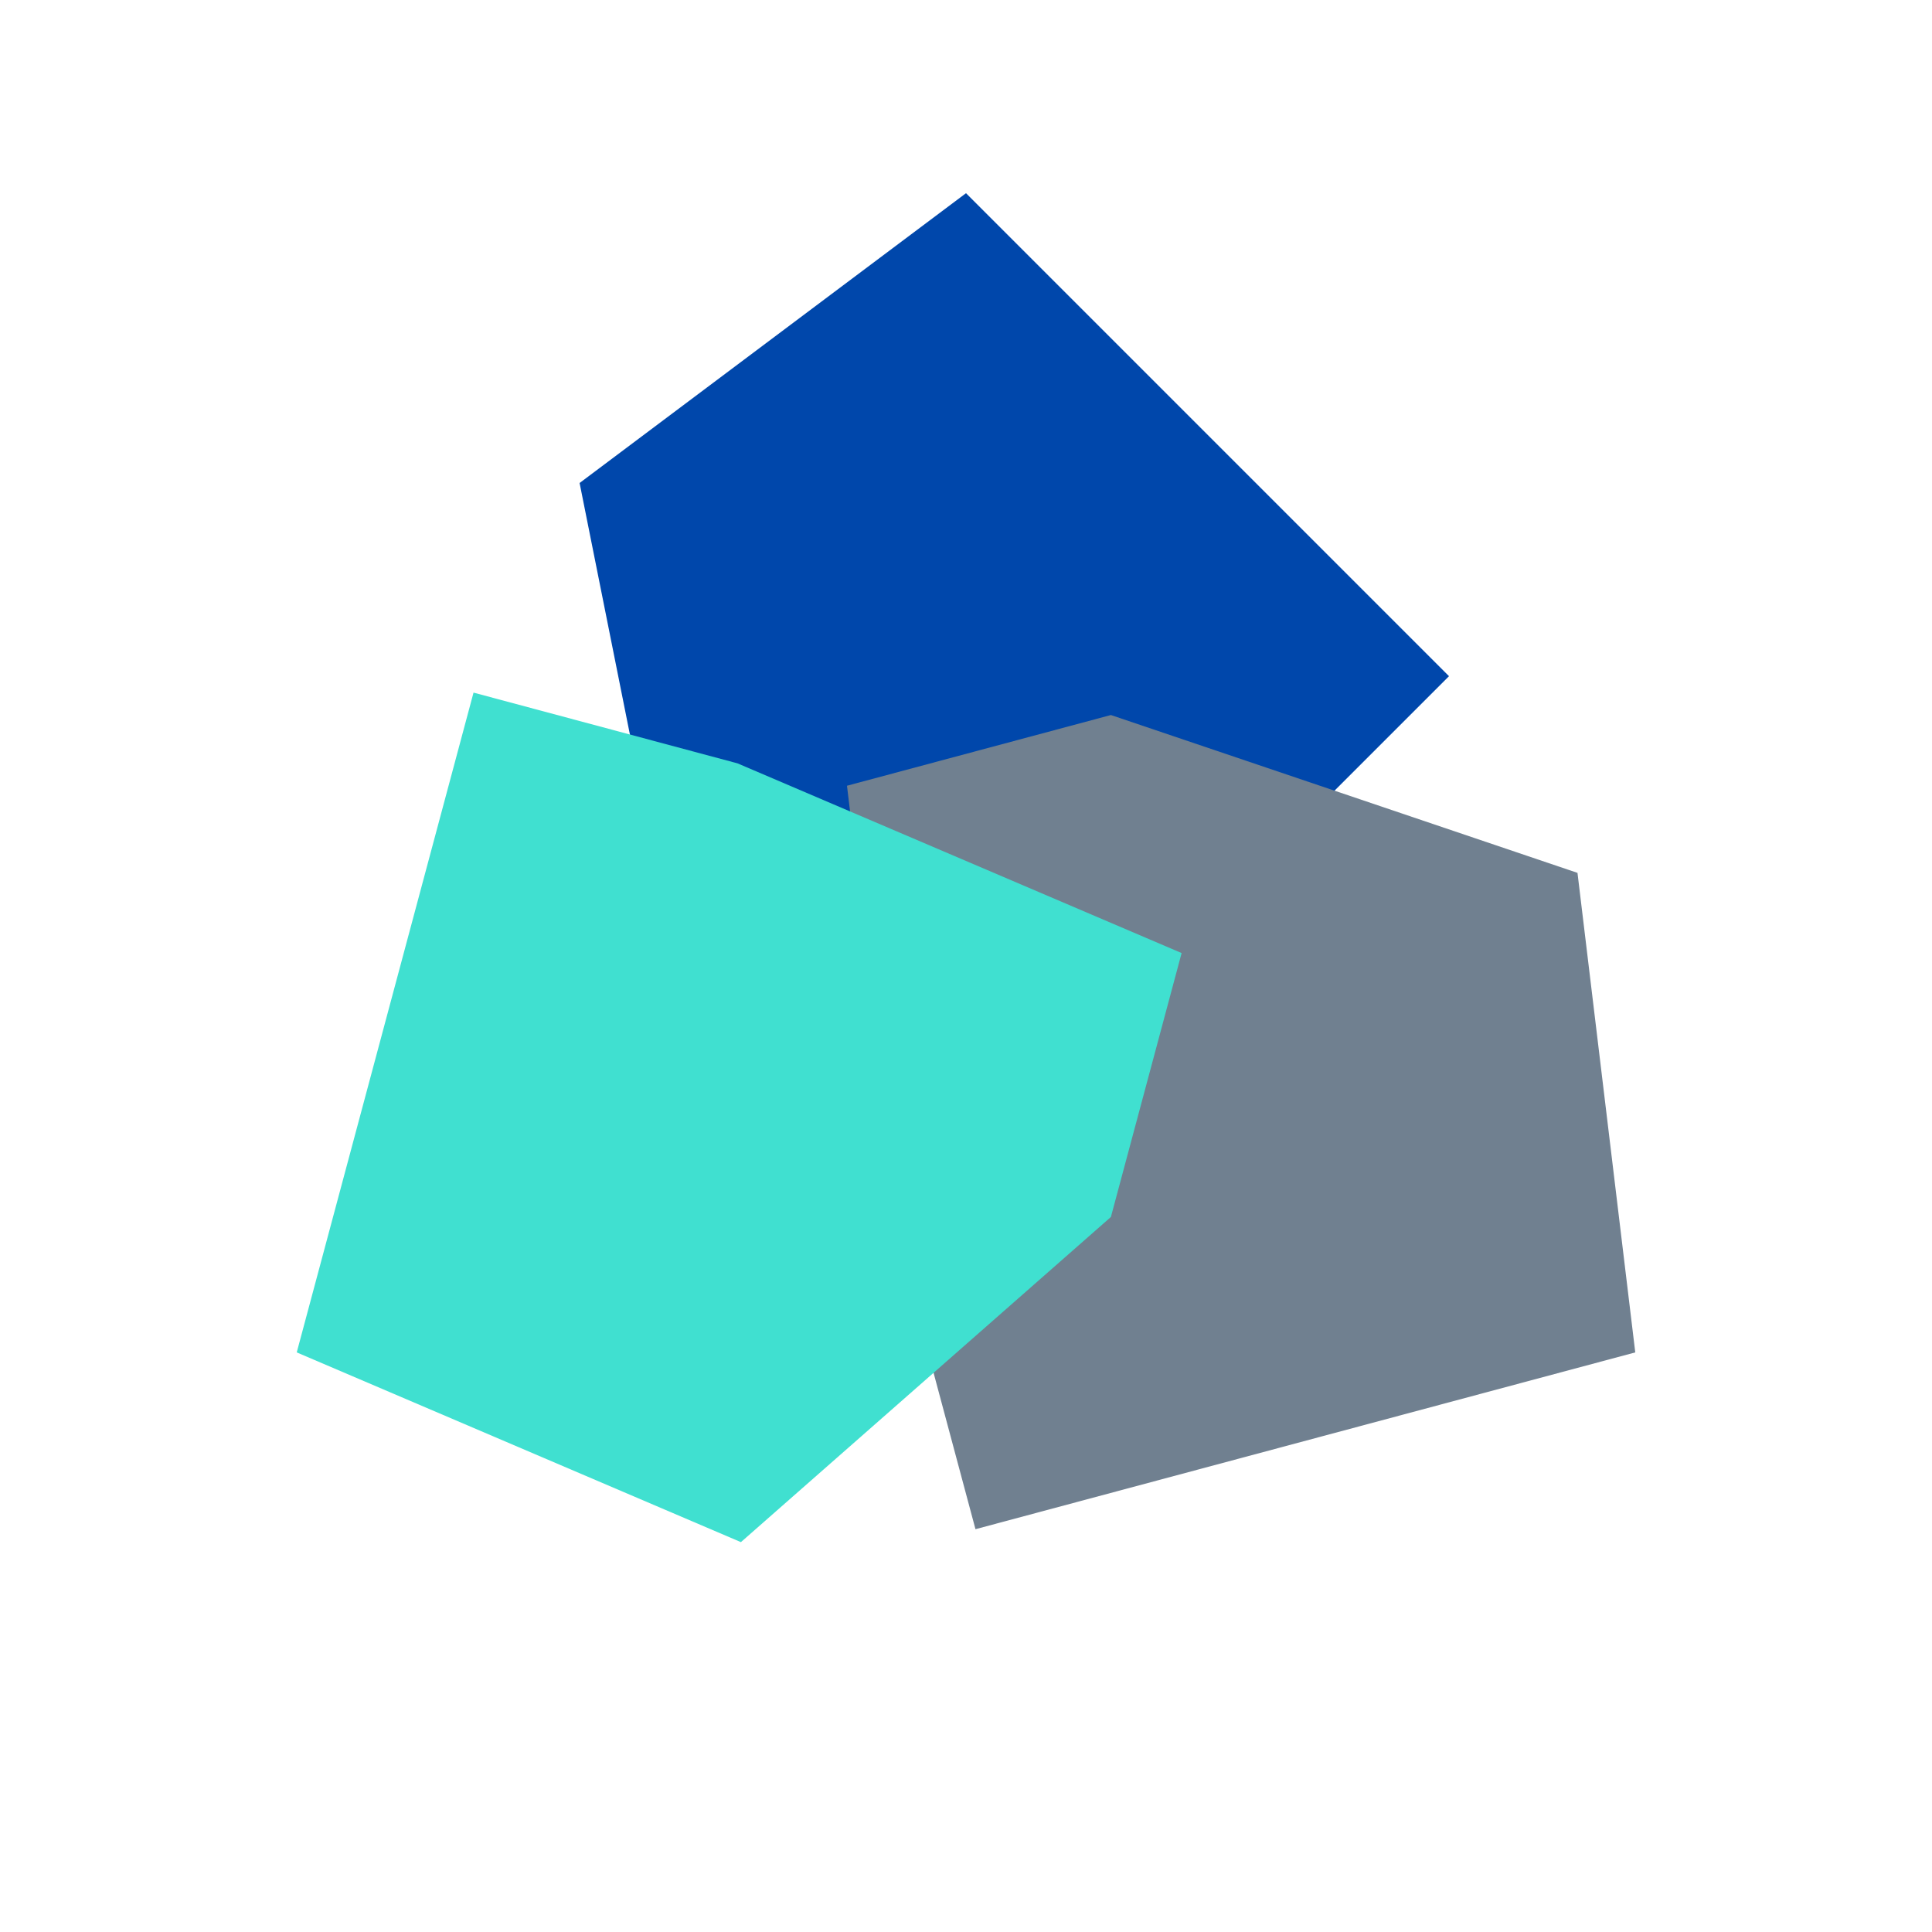
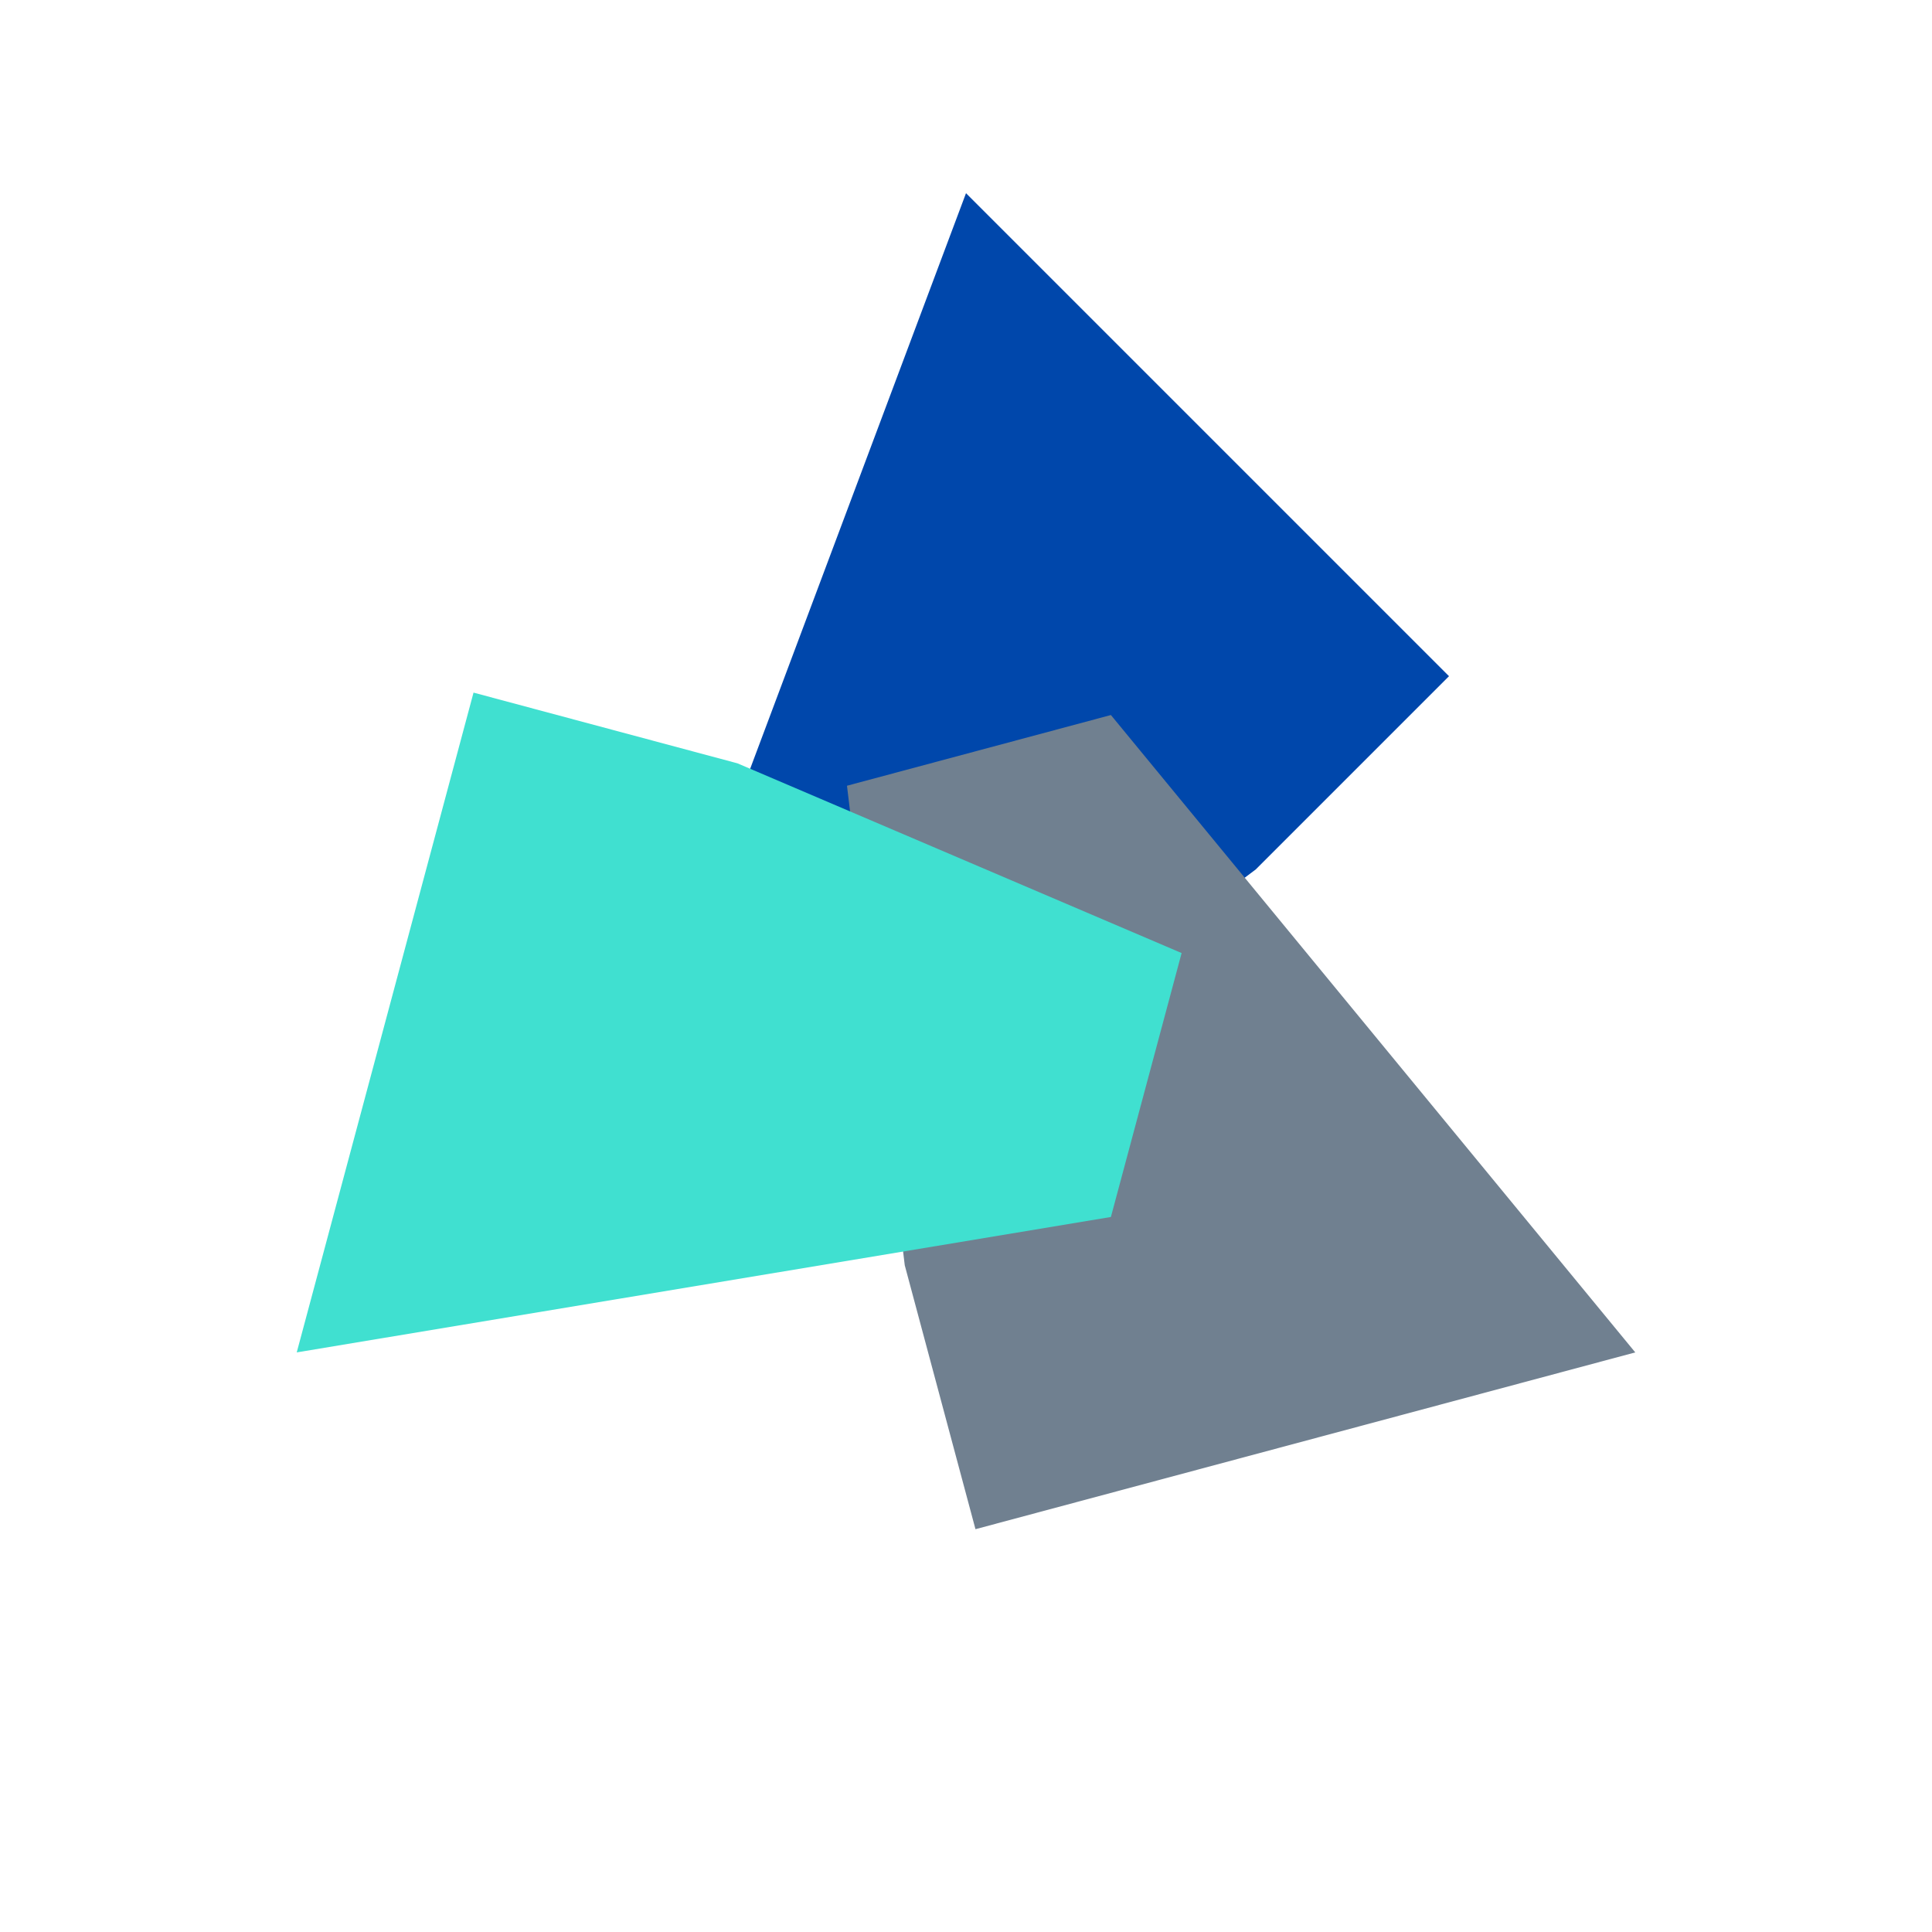
<svg xmlns="http://www.w3.org/2000/svg" viewBox="0 0 100 100" width="200" height="200">
  <title>Logo Escuadras Convergentes</title>
  <desc>
    Tres elementos en forma de escuadra o ángulo robusto, dispuestos radialmente para sugerir precisión, estructura y ensamblaje moderno.
    Colores: Azul Cobalto (#0047AB), Gris Pizarra (#708090), Turquesa (#40E0D0).
  </desc>
  <defs>
-     <path id="elemento-escuadra" d="M 50 10                L 75 35                L 65 45                L 45 60                L 35 50                L 30 25                Z" />
+     <path id="elemento-escuadra" d="M 50 10                L 75 35                L 65 45                L 45 60                L 35 50                Z" />
  </defs>
  <use href="#elemento-escuadra" fill="#0047AB" />
  <use href="#elemento-escuadra" fill="#708090" transform="rotate(120 50 50)" />
  <use href="#elemento-escuadra" fill="#40E0D0" transform="rotate(240 50 50)" />
</svg>